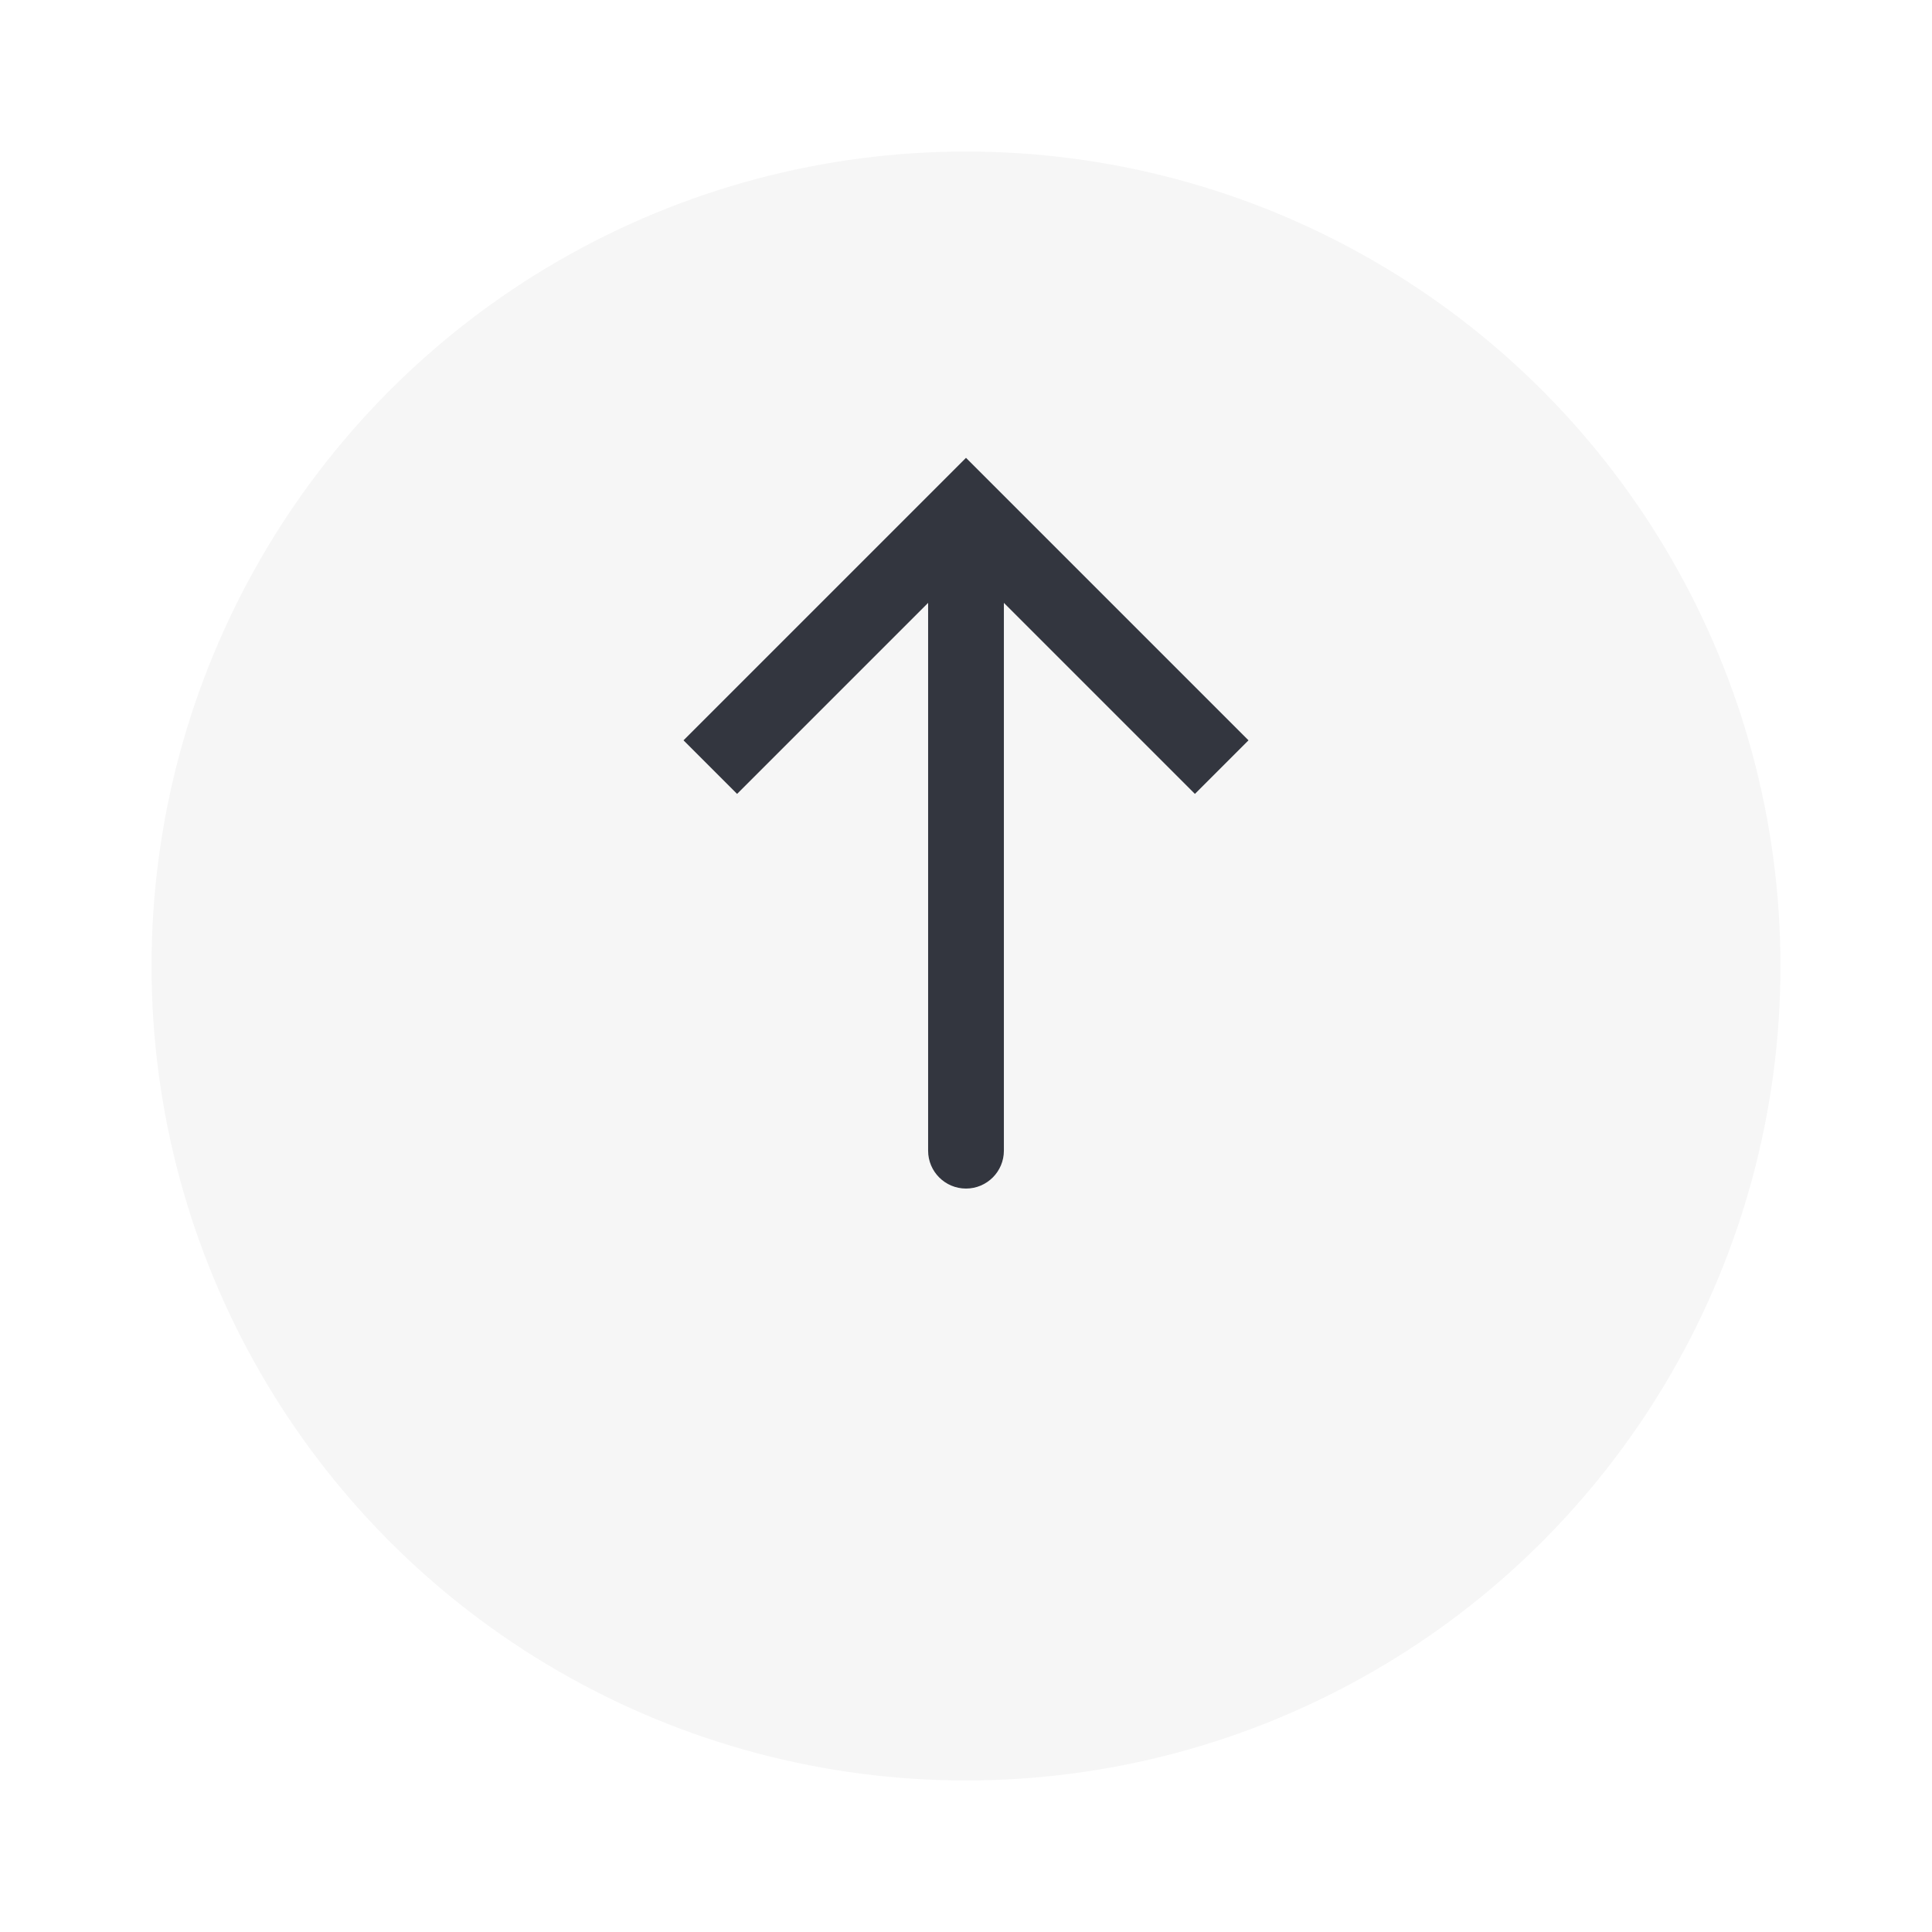
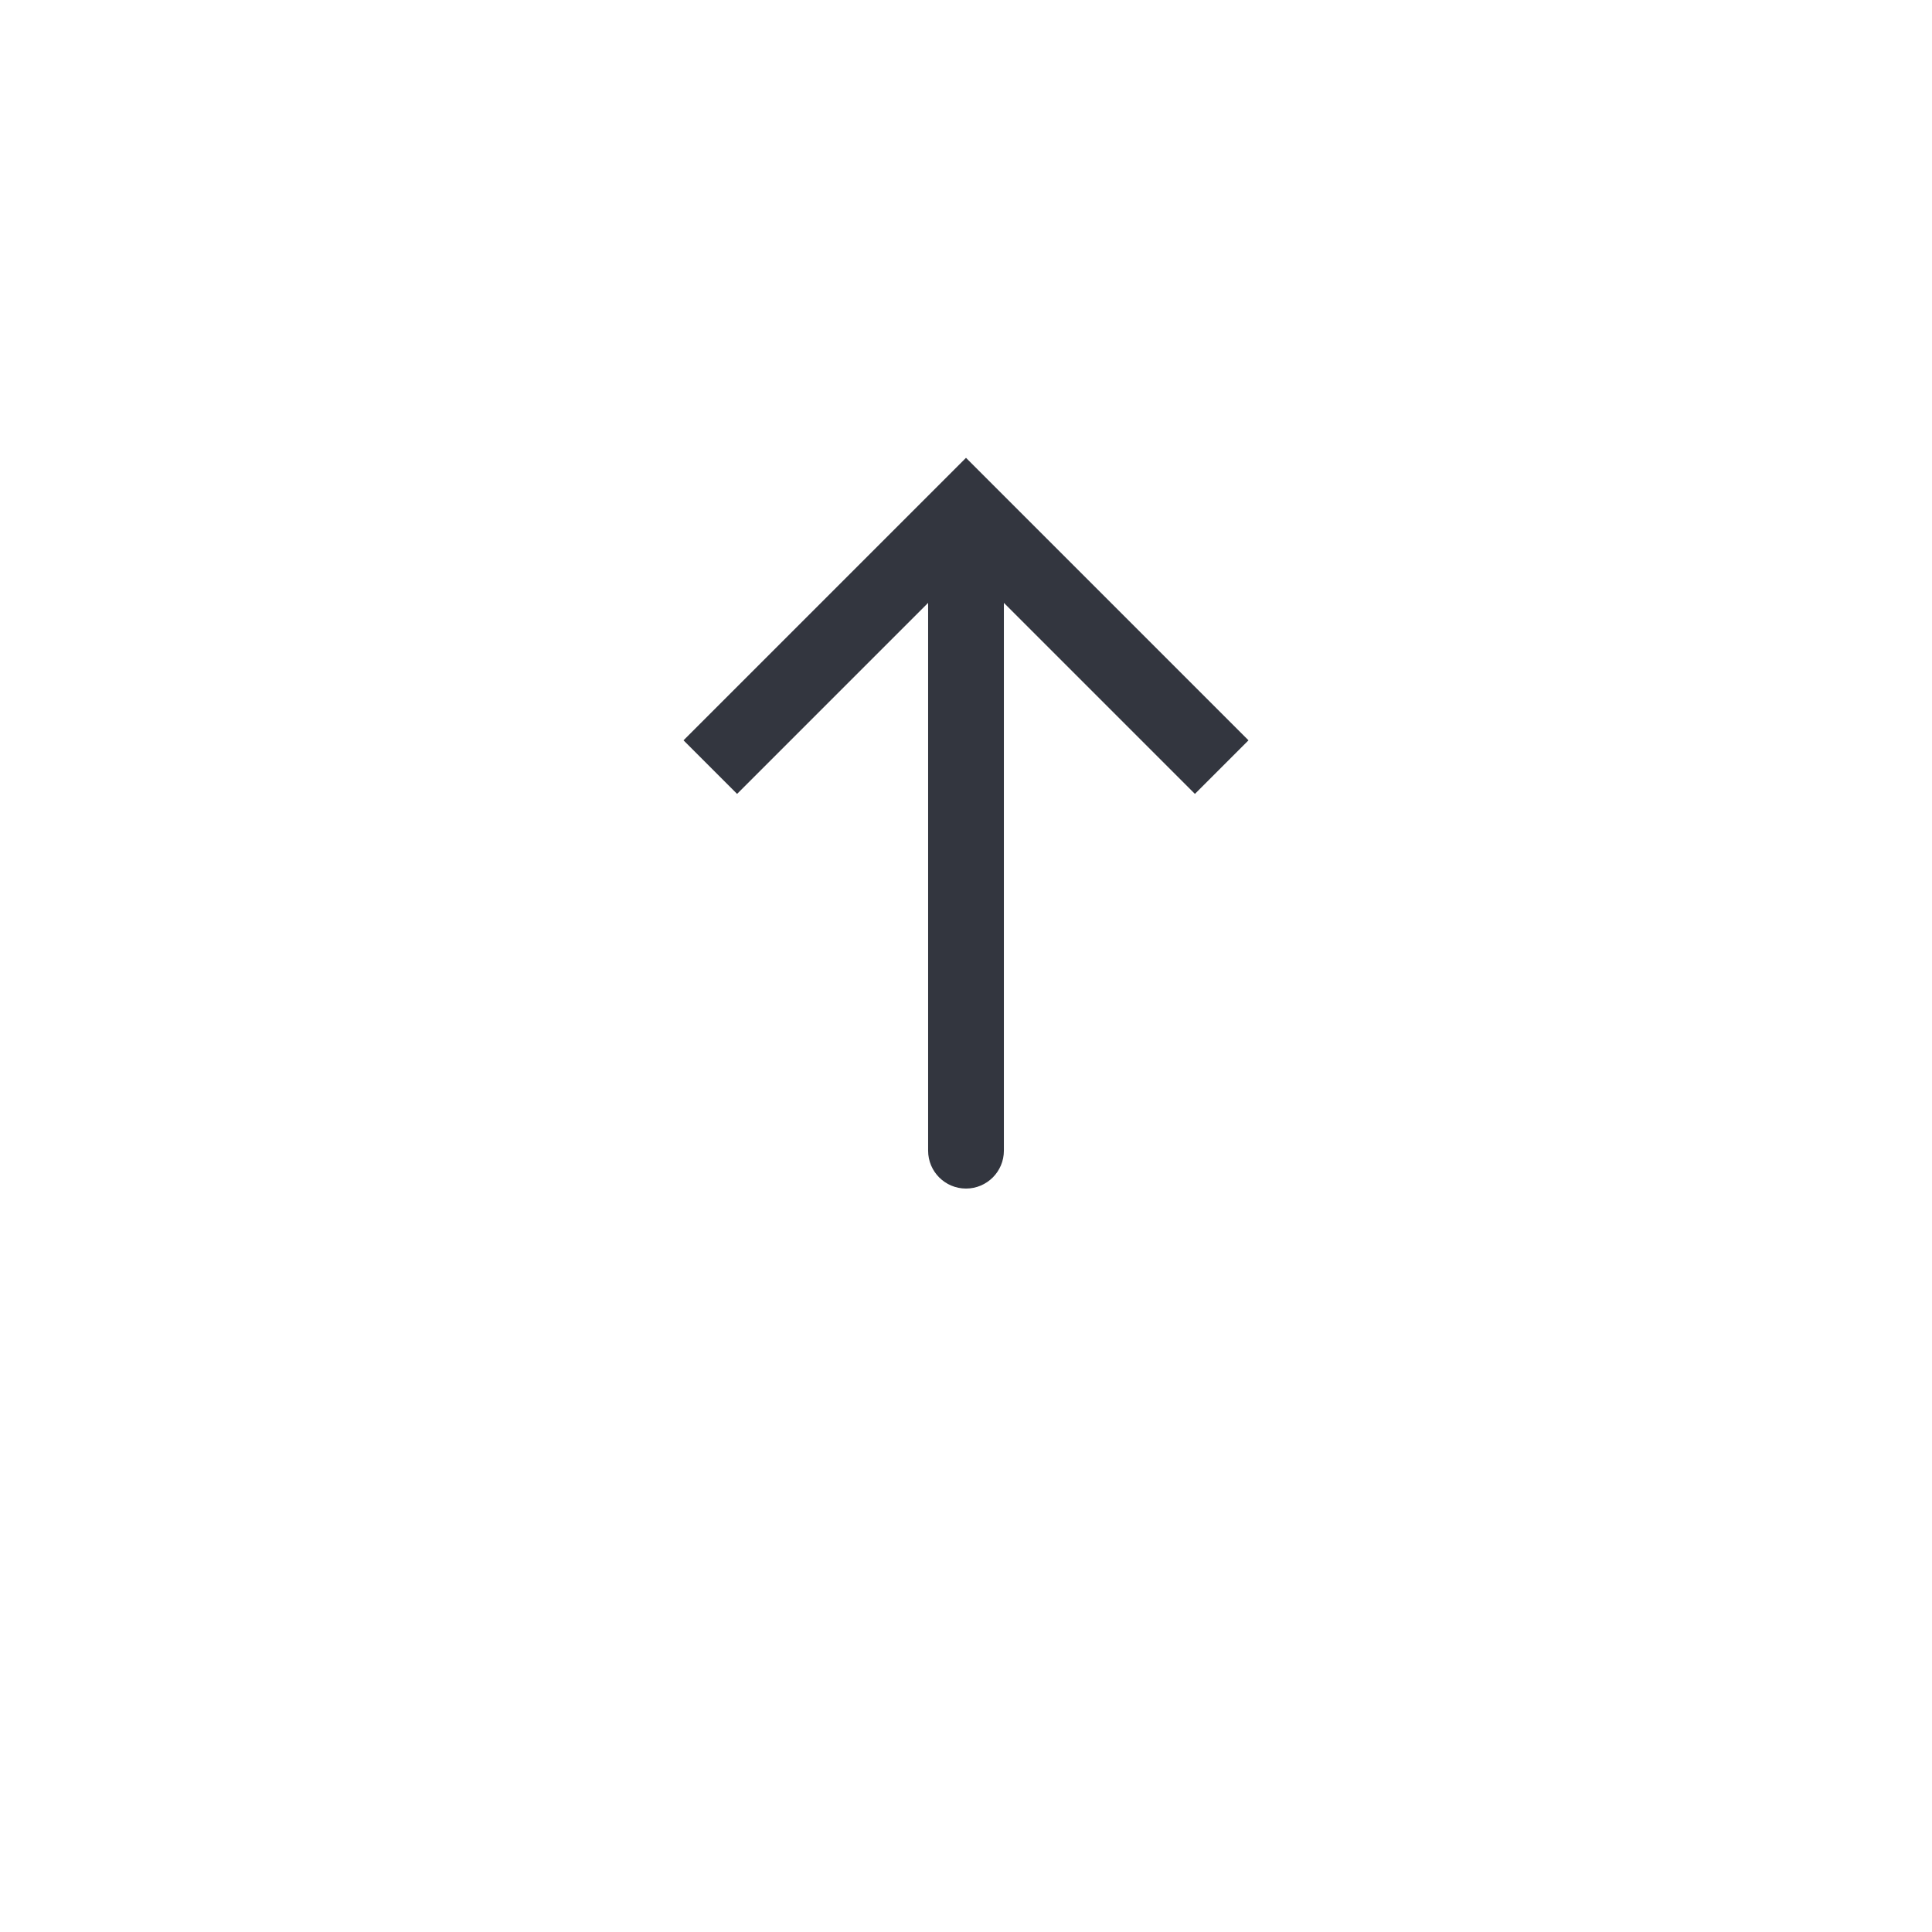
<svg xmlns="http://www.w3.org/2000/svg" width="51" height="51" viewBox="0 0 51 51" fill="none">
  <g filter="url(#filter0_d_119_148)">
-     <circle cx="25.5" cy="21.5" r="21.5" fill="#F6F6F6" />
-   </g>
+     </g>
  <path d="M25.5 13.5L24.793 12.793L25.5 12.086L26.207 12.793L25.5 13.5ZM26.5 30.375C26.5 30.927 26.052 31.375 25.5 31.375C24.948 31.375 24.5 30.927 24.5 30.375L26.5 30.375ZM18.043 19.543L24.793 12.793L26.207 14.207L19.457 20.957L18.043 19.543ZM26.207 12.793L32.957 19.543L31.543 20.957L24.793 14.207L26.207 12.793ZM26.5 13.5L26.5 30.375L24.5 30.375L24.5 13.5L26.5 13.5Z" fill="#33363F" />
  <defs>
    <filter id="filter0_d_119_148" x="0" y="0" width="51" height="51" filterUnits="userSpaceOnUse" color-interpolation-filters="sRGB">
      <feFlood flood-opacity="0" result="BackgroundImageFix" />
      <feColorMatrix in="SourceAlpha" type="matrix" values="0 0 0 0 0 0 0 0 0 0 0 0 0 0 0 0 0 0 127 0" result="hardAlpha" />
      <feOffset dy="4" />
      <feGaussianBlur stdDeviation="2" />
      <feComposite in2="hardAlpha" operator="out" />
      <feColorMatrix type="matrix" values="0 0 0 0 0 0 0 0 0 0 0 0 0 0 0 0 0 0 0.25 0" />
      <feBlend mode="normal" in2="BackgroundImageFix" result="effect1_dropShadow_119_148" />
      <feBlend mode="normal" in="SourceGraphic" in2="effect1_dropShadow_119_148" result="shape" />
    </filter>
  </defs>
</svg>